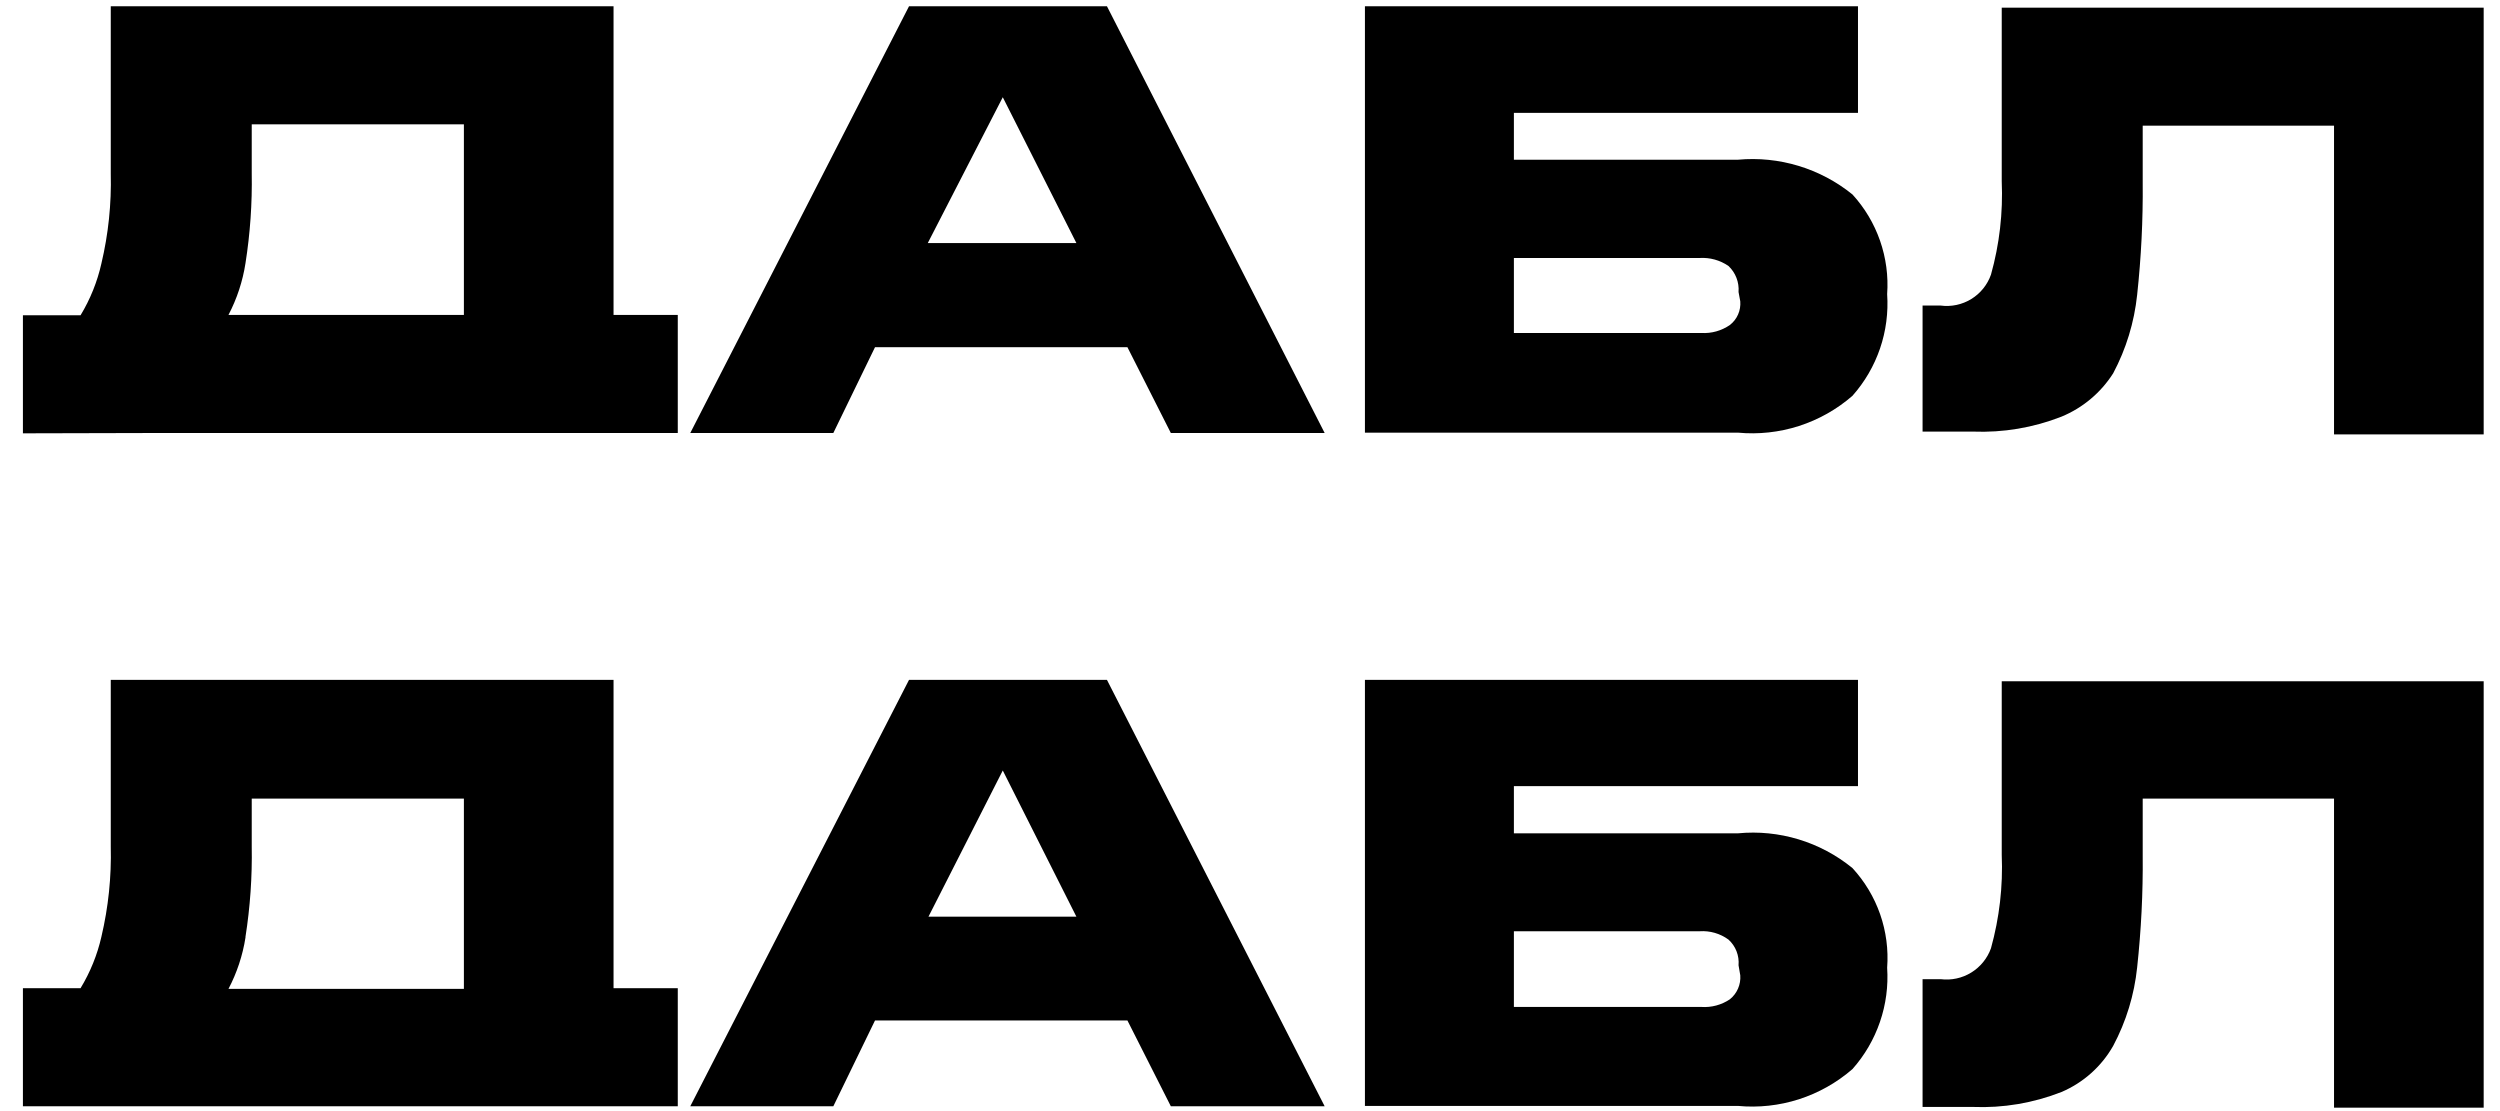
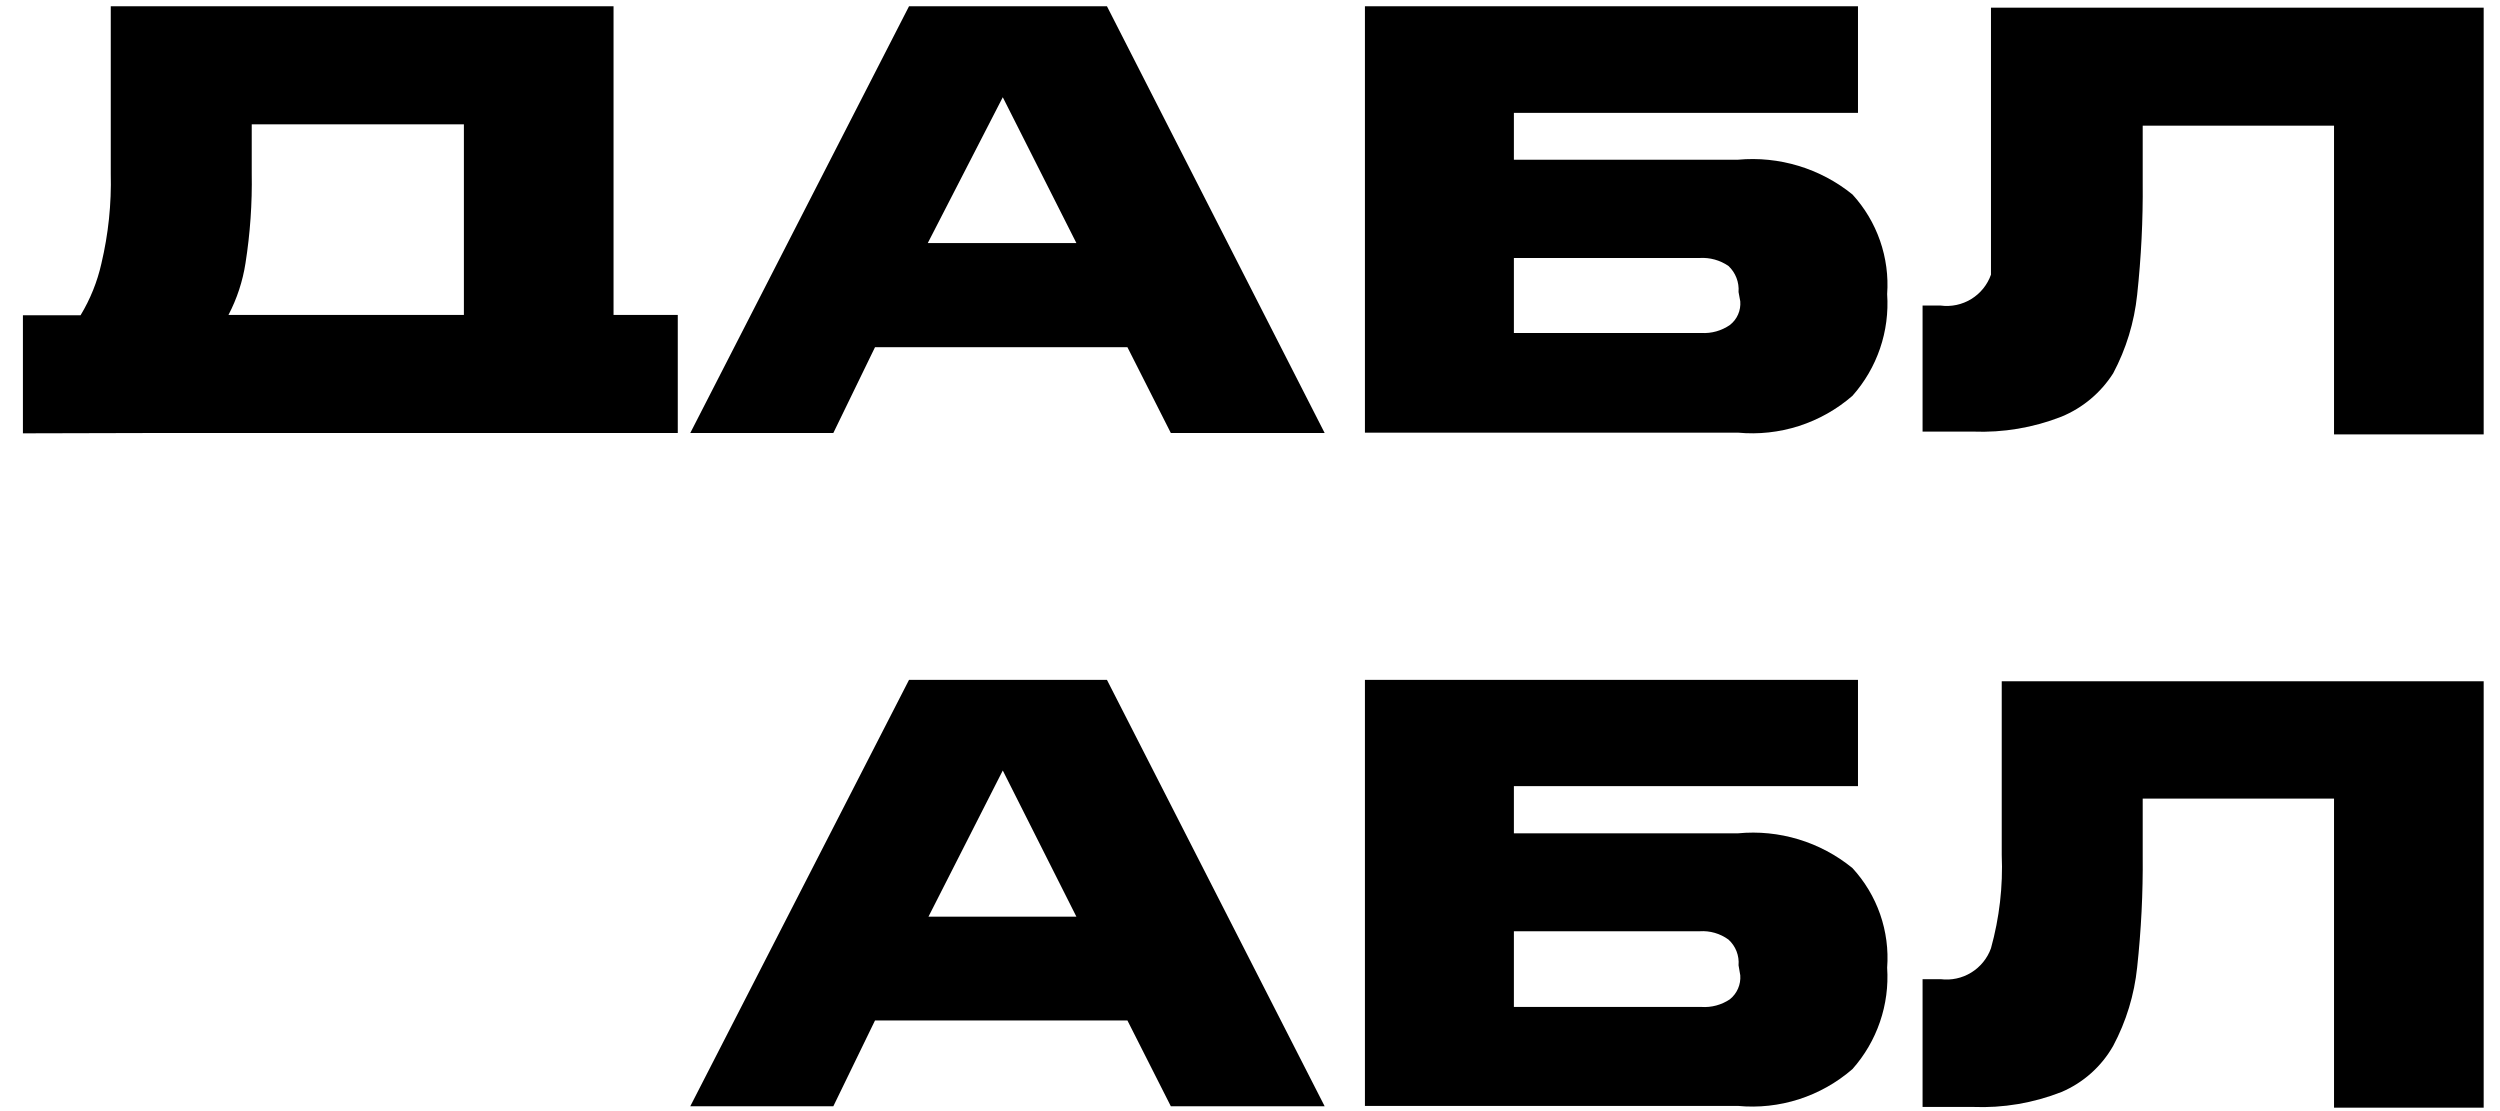
<svg xmlns="http://www.w3.org/2000/svg" width="72" height="32" viewBox="0 0 72 32" fill="none">
  <path d="M31.88 0.18L38.15 12.47H33.72L32.47 10H25.2L24 12.47H19.88L26.18 0.18H31.88ZM31 7L28.88 2.8L26.72 7H31Z" fill="black" />
  <path d="M53.51 0.18V3.25H43.6V4.6H50.05C51.238 4.49 52.423 4.849 53.35 5.6C53.703 5.985 53.973 6.439 54.145 6.932C54.317 7.426 54.387 7.949 54.35 8.47C54.386 9 54.317 9.533 54.145 10.036C53.973 10.539 53.703 11.003 53.35 11.4C52.9 11.791 52.376 12.086 51.809 12.269C51.242 12.451 50.643 12.516 50.05 12.46H39.31V0.18H53.51ZM50.07 8.41C50.081 8.271 50.06 8.132 50.01 8.002C49.96 7.872 49.881 7.755 49.78 7.66C49.537 7.493 49.245 7.412 48.95 7.43H43.6V9.59H49C49.291 9.607 49.58 9.526 49.82 9.36C49.923 9.281 50.004 9.177 50.056 9.058C50.109 8.939 50.13 8.809 50.12 8.68L50.07 8.41Z" fill="black" />
-   <path d="M55.89 8.8C56.197 8.841 56.509 8.774 56.773 8.612C57.037 8.45 57.237 8.202 57.34 7.91C57.585 7.035 57.689 6.127 57.65 5.22V0.22H71.53V12.51H67.22V3.62H61.71V5.26C61.72 6.339 61.666 7.417 61.55 8.49C61.467 9.281 61.233 10.048 60.86 10.75C60.504 11.31 59.984 11.747 59.37 12C58.559 12.318 57.691 12.464 56.82 12.43H55.37V8.8H55.89Z" fill="black" />
+   <path d="M55.89 8.8C56.197 8.841 56.509 8.774 56.773 8.612C57.037 8.45 57.237 8.202 57.34 7.91V0.22H71.53V12.51H67.22V3.62H61.71V5.26C61.72 6.339 61.666 7.417 61.55 8.49C61.467 9.281 61.233 10.048 60.86 10.75C60.504 11.31 59.984 11.747 59.37 12C58.559 12.318 57.691 12.464 56.82 12.43H55.37V8.8H55.89Z" fill="black" />
  <path d="M4.67 12.47H19.52V9.07H17.67V0.18H3.19V5C3.212 5.871 3.121 6.742 2.92 7.59C2.802 8.116 2.599 8.619 2.32 9.08H0.66V12.48L4.67 12.47ZM7.07 7.58C7.205 6.724 7.265 5.857 7.25 4.99V3.58H13.36V9.07H6.58C6.824 8.604 6.99 8.1 7.07 7.58Z" fill="black" />
  <path d="M31.88 19.58L38.15 31.86H33.72L32.47 29.39H25.2L24 31.86H19.88L26.18 19.58H31.88ZM31 26.4L28.88 22.19L26.74 26.4H31Z" fill="black" />
  <path d="M55.89 28.2C56.197 28.239 56.508 28.172 56.771 28.01C57.035 27.848 57.236 27.601 57.34 27.31C57.583 26.435 57.688 25.527 57.65 24.62V19.62H71.53V31.9H67.22V23H61.71V24.64C61.72 25.716 61.666 26.791 61.55 27.86C61.468 28.651 61.234 29.418 60.86 30.12C60.523 30.715 59.999 31.182 59.37 31.45C58.559 31.768 57.691 31.915 56.82 31.88H55.37V28.2H55.89Z" fill="black" />
  <path d="M53.51 19.58V22.64H43.6V24H50.05C51.239 23.885 52.425 24.245 53.35 25C53.704 25.384 53.976 25.838 54.148 26.331C54.32 26.825 54.389 27.349 54.35 27.87C54.385 28.399 54.315 28.929 54.143 29.43C53.971 29.932 53.702 30.394 53.35 30.79C52.9 31.181 52.376 31.476 51.809 31.659C51.242 31.841 50.643 31.906 50.05 31.85H39.31V19.58H53.51ZM50.07 27.8C50.082 27.663 50.062 27.524 50.012 27.396C49.962 27.267 49.882 27.152 49.78 27.06C49.54 26.885 49.246 26.8 48.95 26.82H43.6V29H49C49.29 29.02 49.579 28.942 49.82 28.78C49.922 28.698 50.003 28.592 50.055 28.472C50.107 28.352 50.13 28.221 50.12 28.09L50.07 27.8Z" fill="black" />
-   <path d="M4.67 31.86H19.52V28.46H17.67V19.58H3.19V24.38C3.212 25.255 3.121 26.128 2.92 26.98C2.801 27.502 2.598 28.002 2.32 28.46H0.66V31.86H4.67ZM7.07 26.98C7.205 26.12 7.265 25.25 7.25 24.38V23H13.36V28.48H6.58C6.823 28.017 6.989 27.517 7.07 27V26.98Z" fill="black" />
</svg>